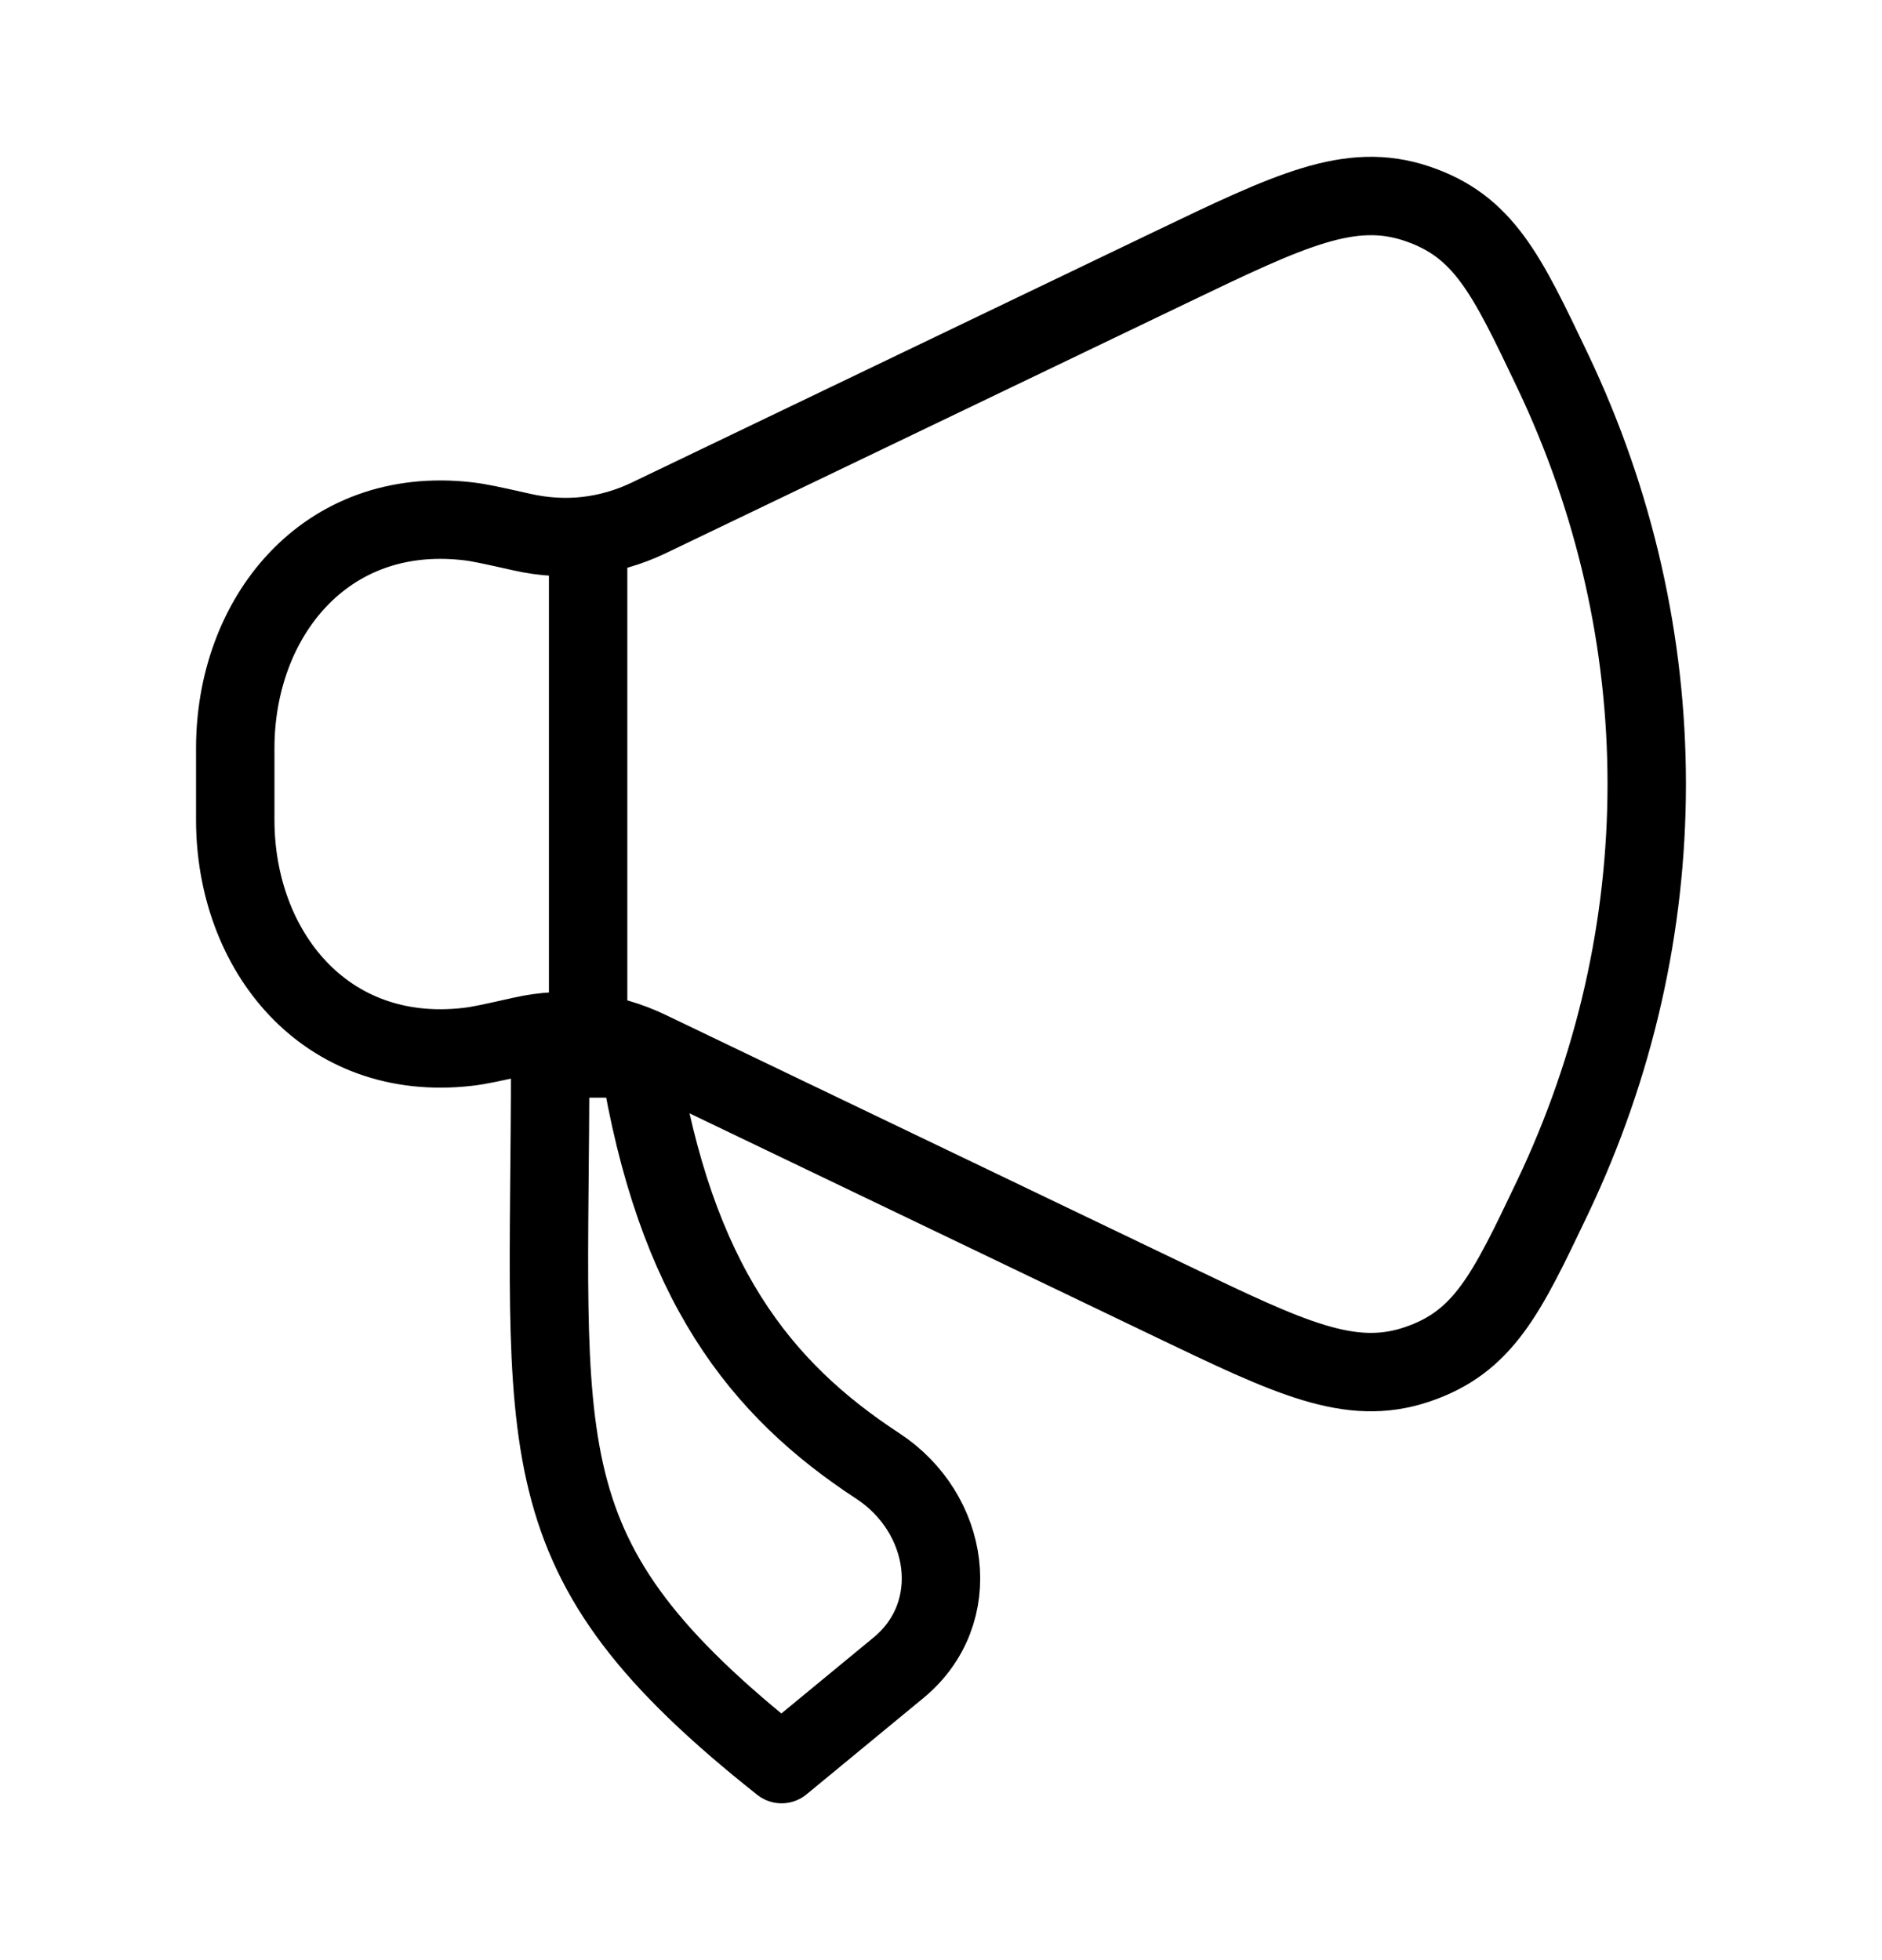
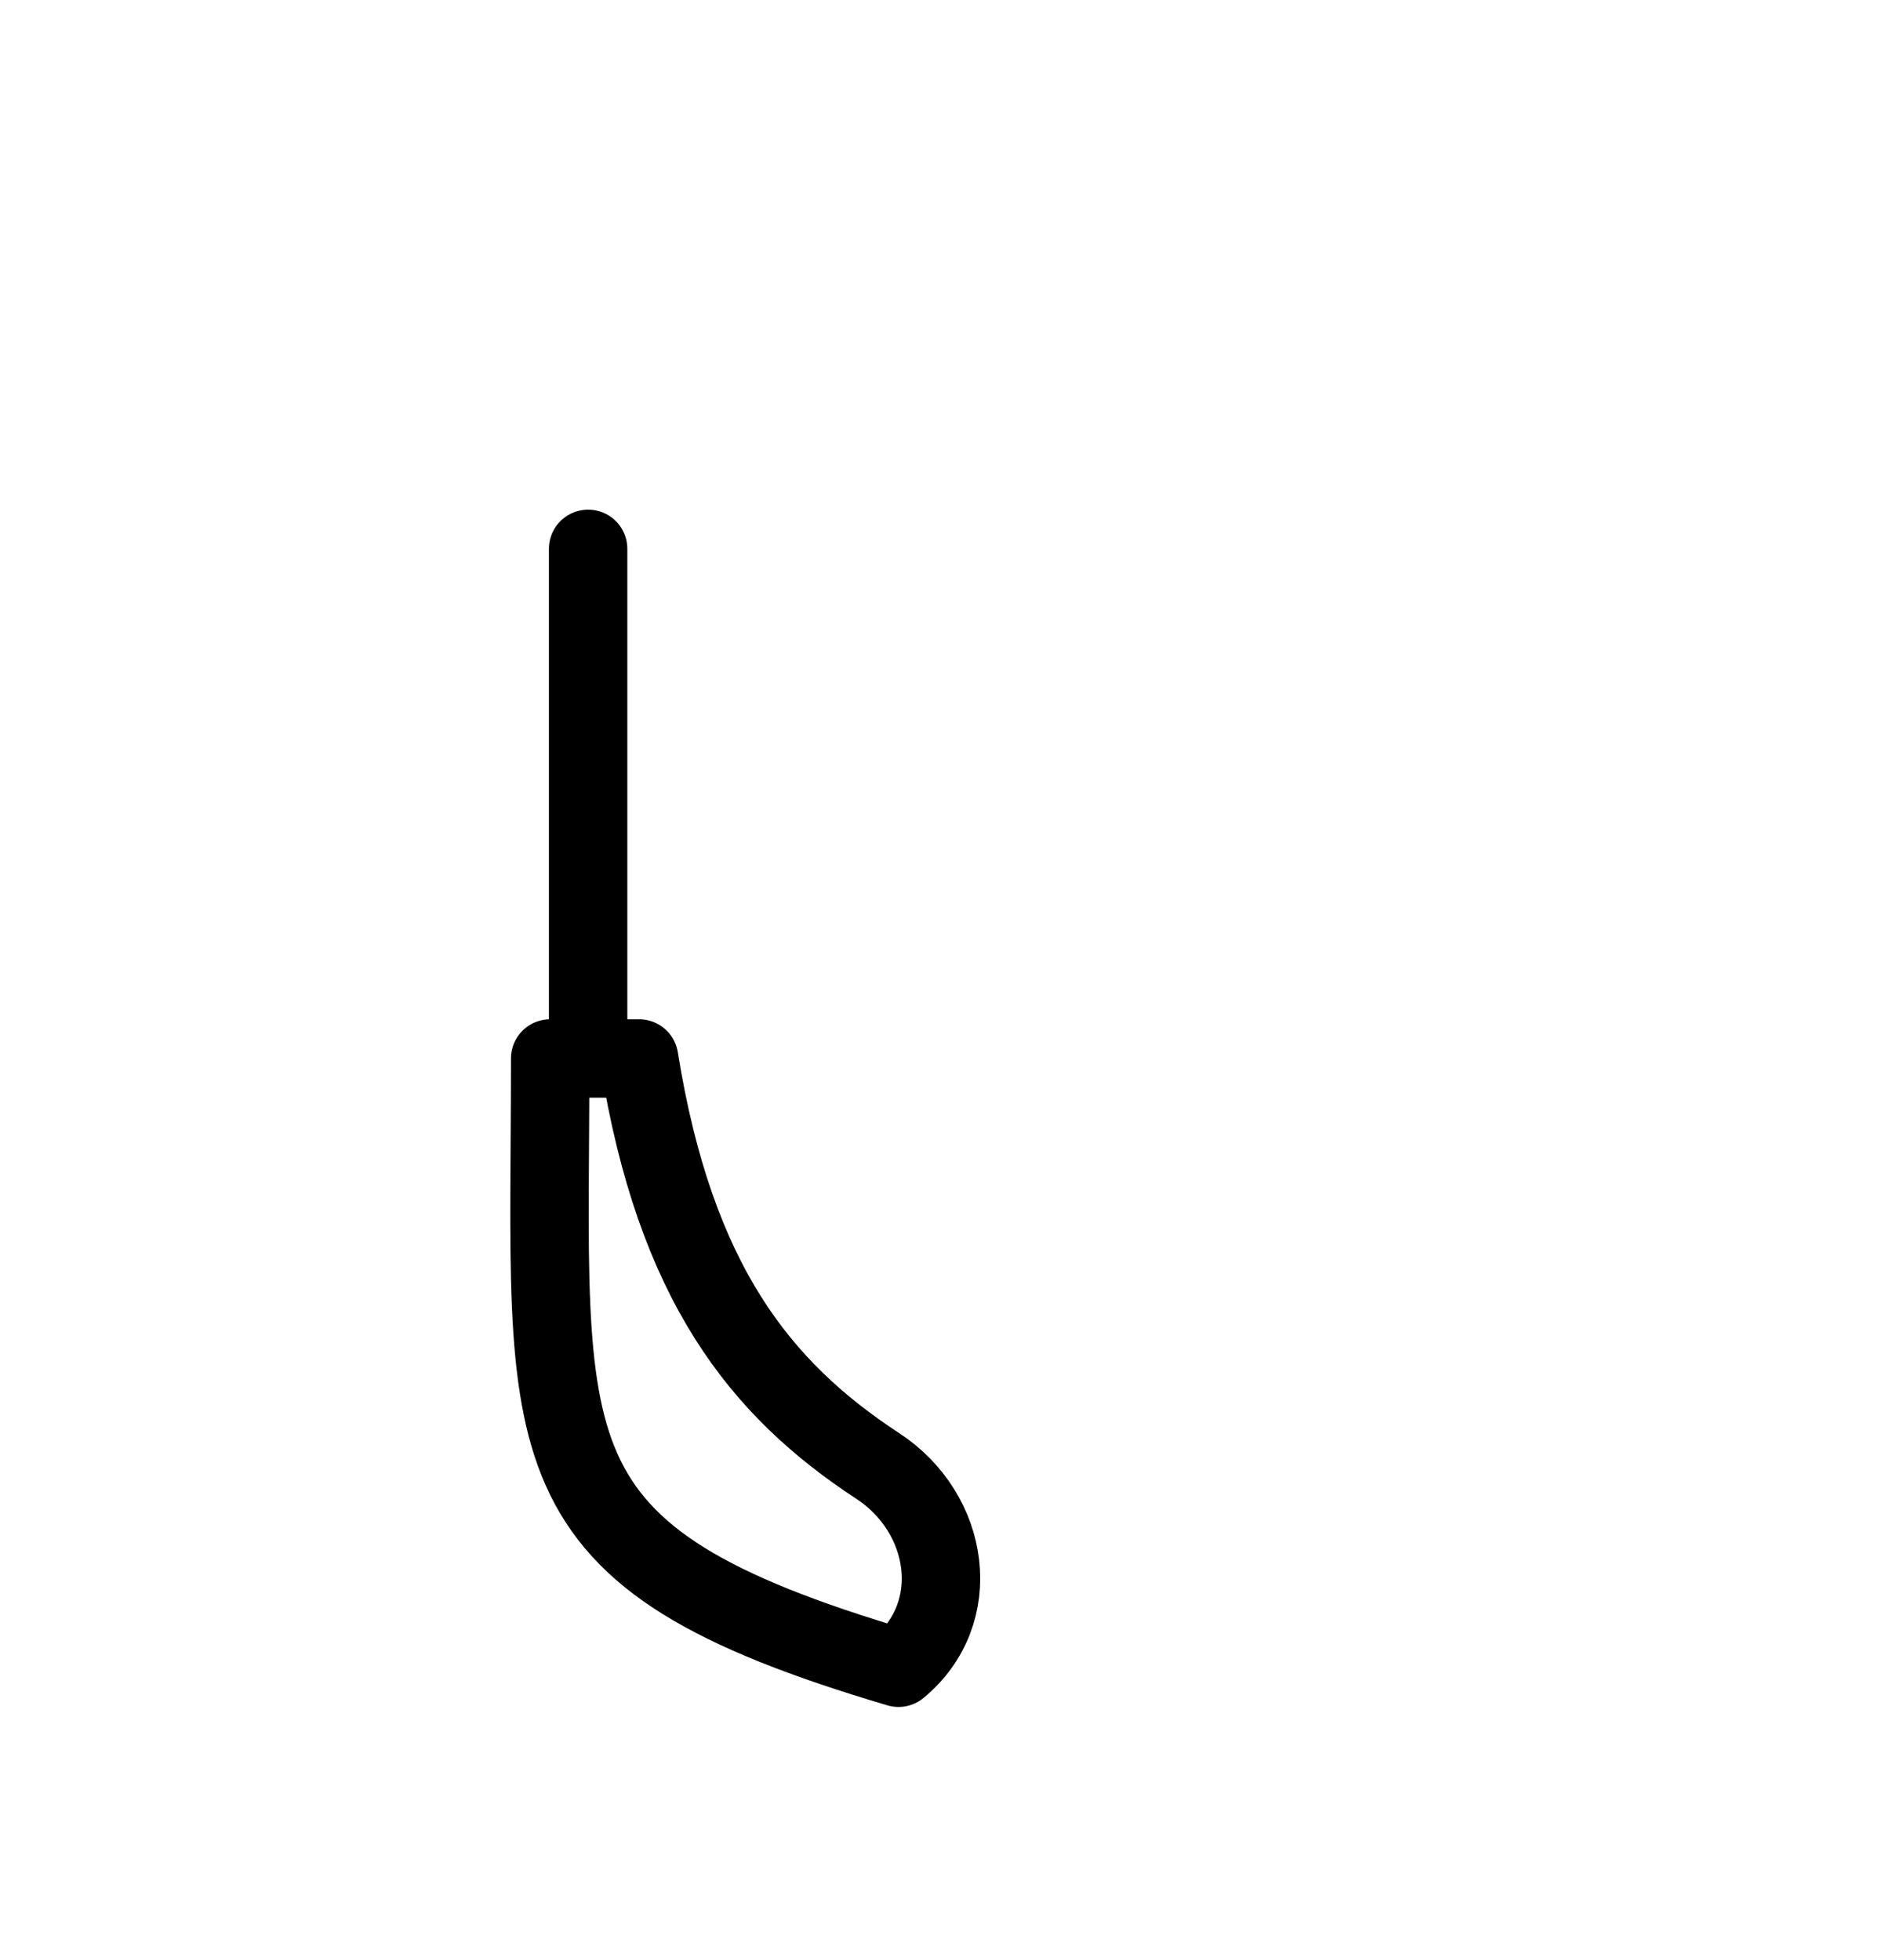
<svg xmlns="http://www.w3.org/2000/svg" width="24" height="25" viewBox="0 0 24 25" fill="none">
-   <path d="M14.926 3.411L8.274 6.605C7.762 6.85 7.214 6.912 6.657 6.787C6.292 6.705 6.109 6.664 5.962 6.648C4.137 6.439 3 7.883 3 9.544V10.456C3 12.117 4.137 13.561 5.962 13.352C6.109 13.336 6.292 13.295 6.657 13.213C7.214 13.088 7.762 13.15 8.274 13.396L14.926 16.589C16.453 17.322 17.217 17.689 18.068 17.403C18.92 17.117 19.212 16.504 19.796 15.278C21.401 11.911 21.401 8.089 19.796 4.722C19.212 3.496 18.92 2.883 18.068 2.597C17.217 2.311 16.453 2.678 14.926 3.411Z" stroke="black" stroke-linecap="round" stroke-linejoin="round" />
-   <path d="M11.458 21.271L9.967 22.5C6.605 19.834 7.016 18.562 7.016 13.5H8.15C8.61 16.361 9.695 17.716 11.193 18.697C12.115 19.301 12.305 20.573 11.458 21.271Z" stroke="black" stroke-linecap="round" stroke-linejoin="round" />
+   <path d="M11.458 21.271C6.605 19.834 7.016 18.562 7.016 13.5H8.15C8.61 16.361 9.695 17.716 11.193 18.697C12.115 19.301 12.305 20.573 11.458 21.271Z" stroke="black" stroke-linecap="round" stroke-linejoin="round" />
  <path d="M7.5 13V7" stroke="black" stroke-linecap="round" stroke-linejoin="round" />
</svg>